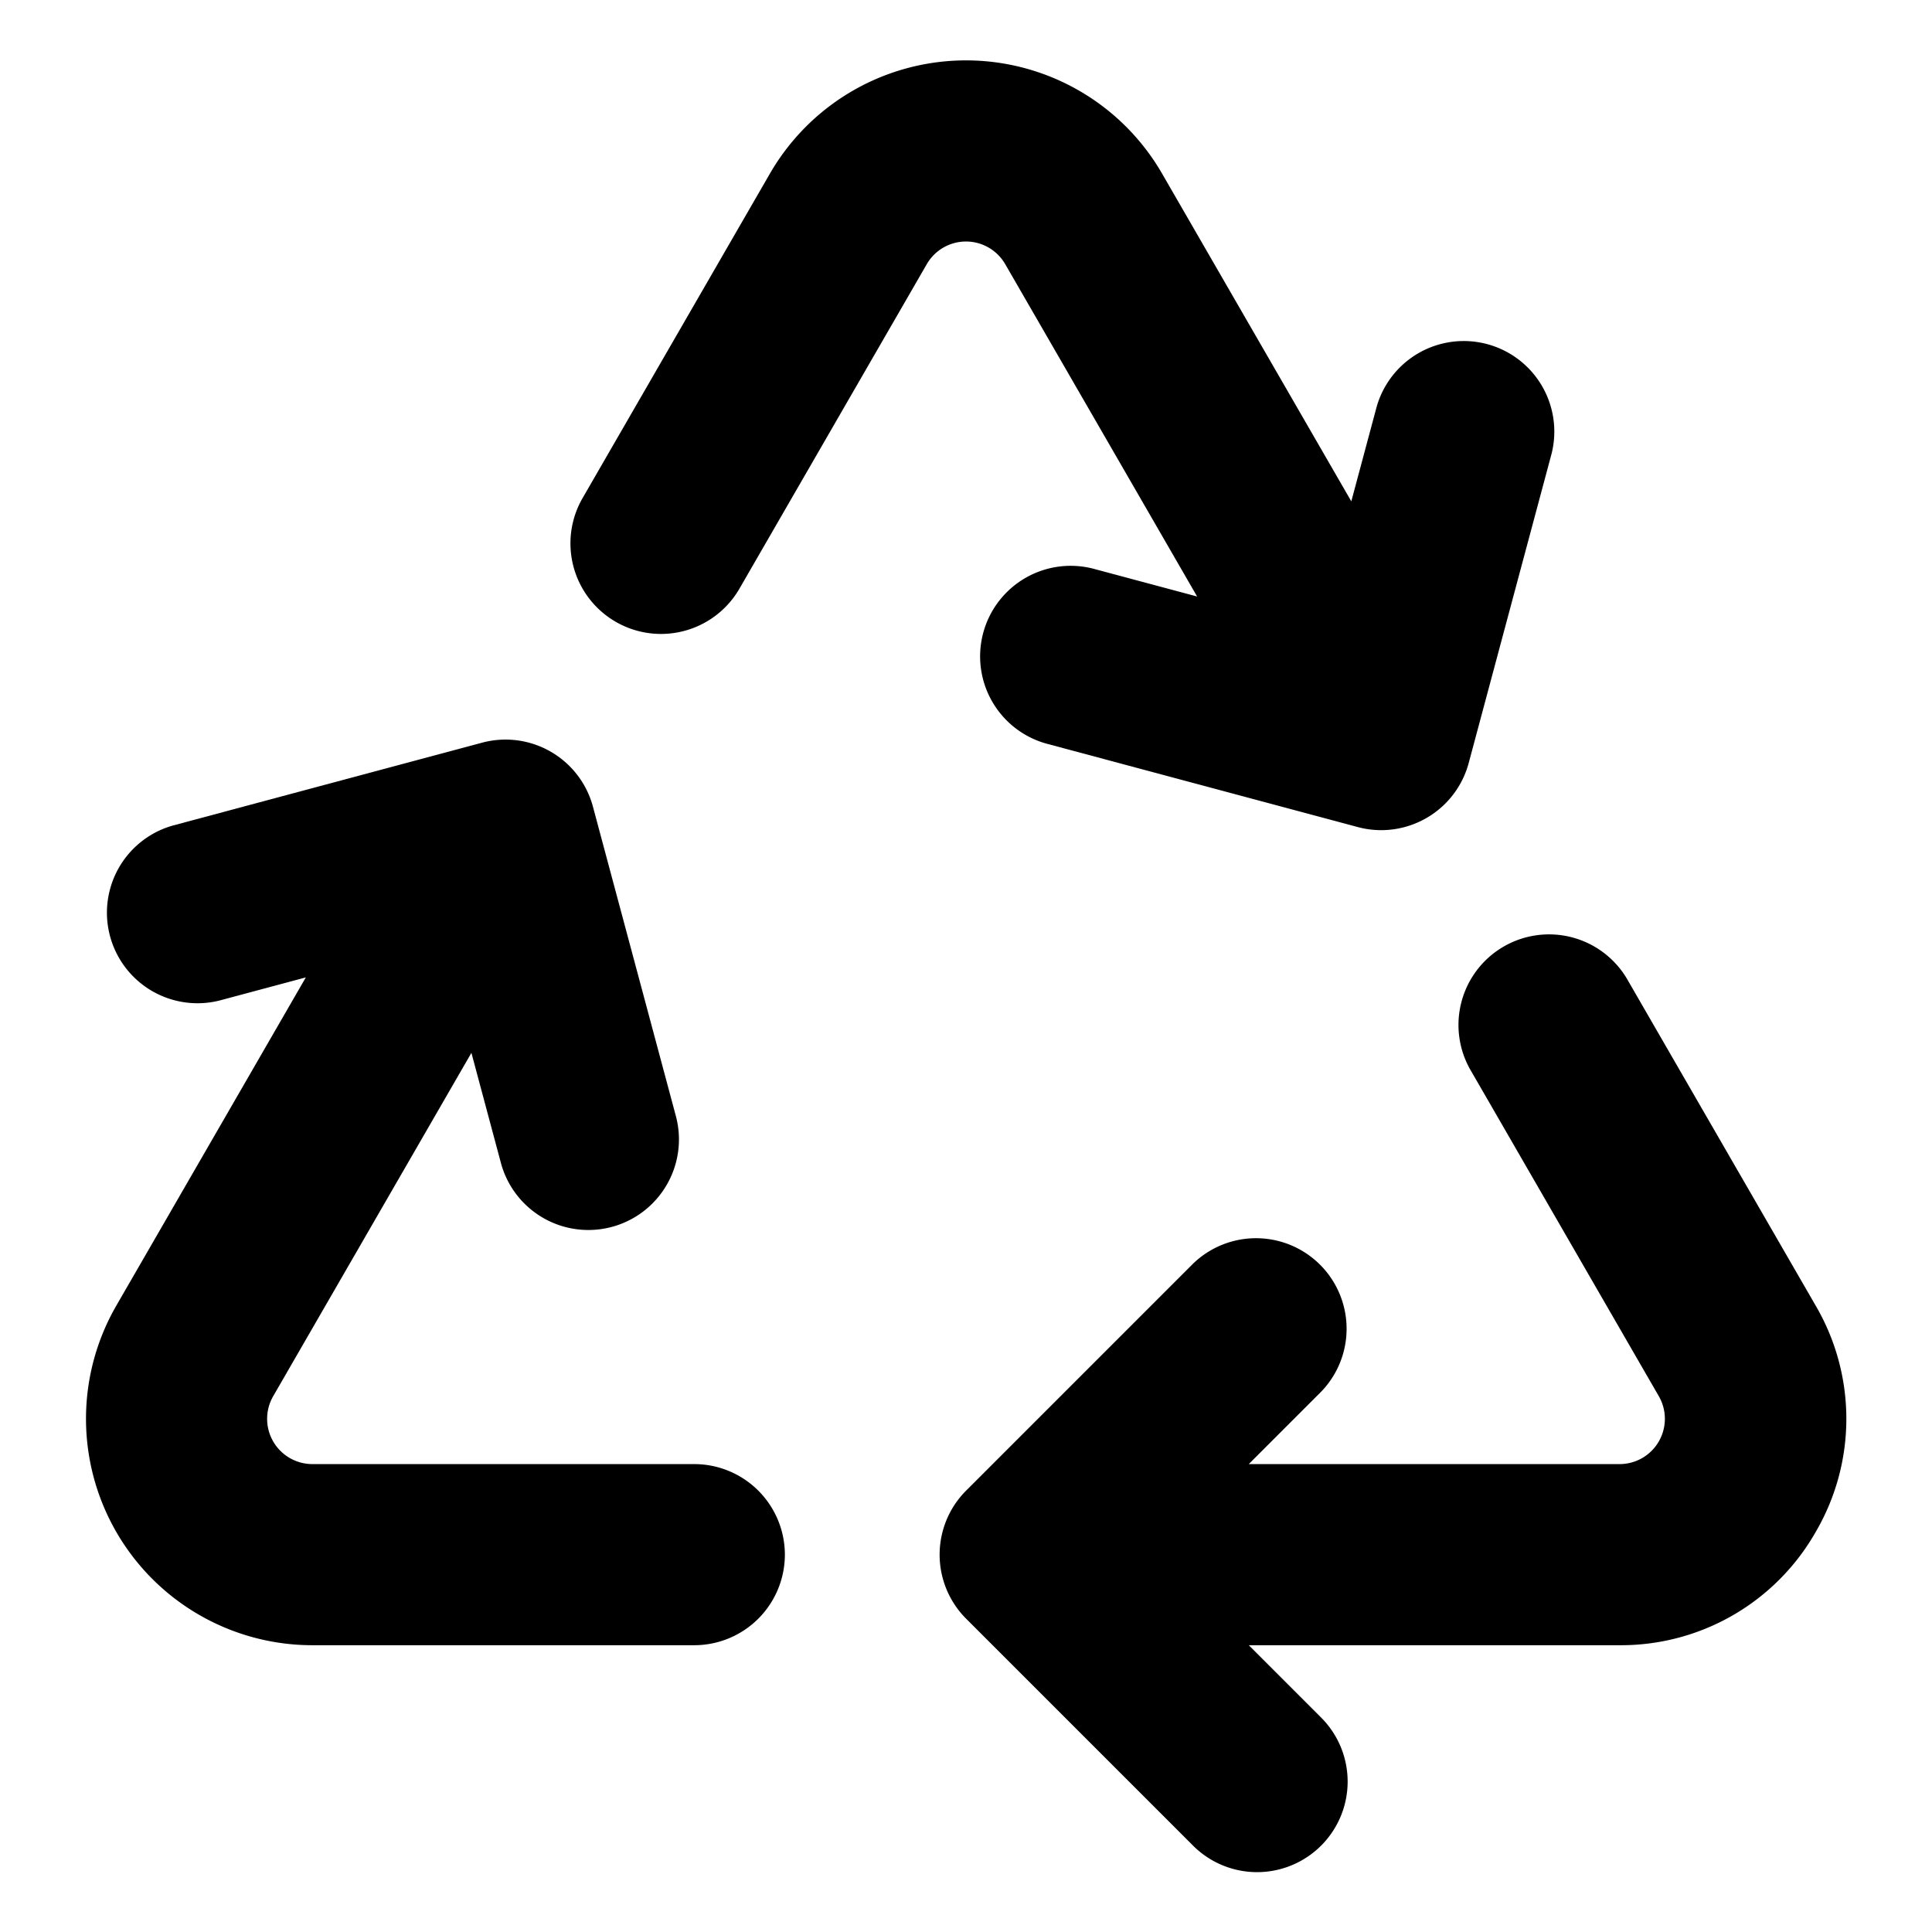
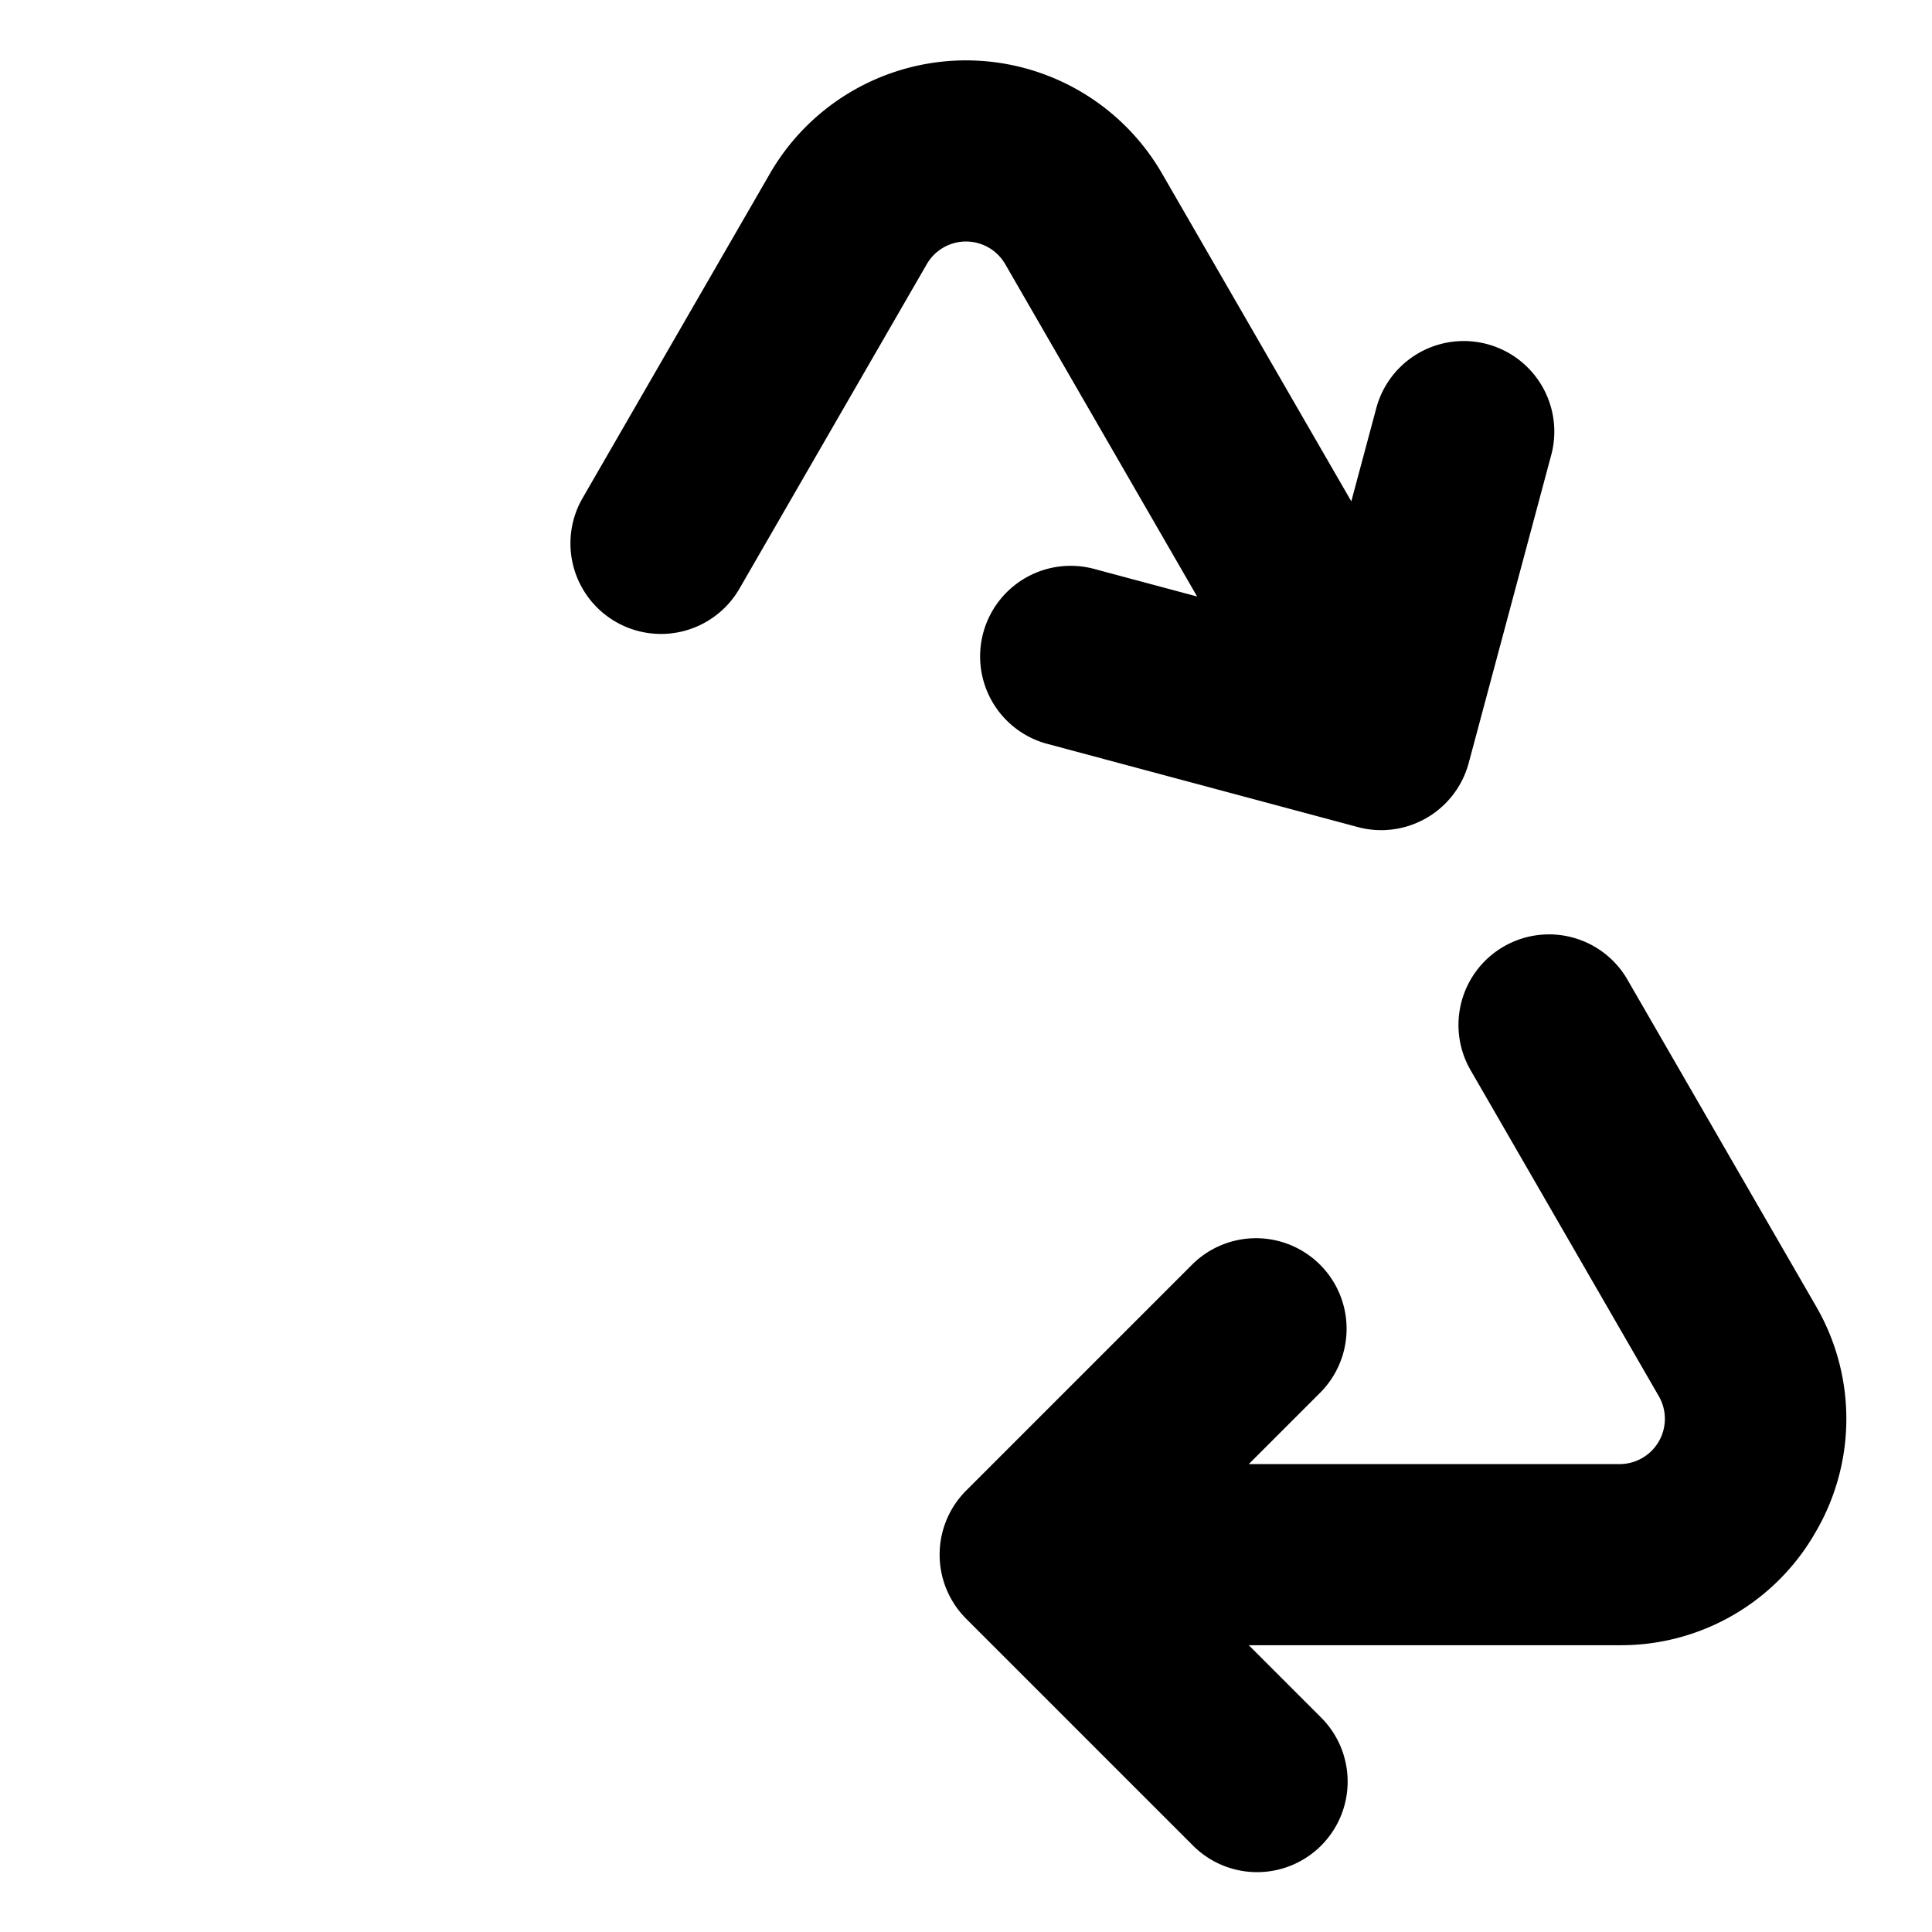
<svg xmlns="http://www.w3.org/2000/svg" height="512" viewBox="0 0 512 512" width="512">
  <g id="Solid">
    <path d="m411.18 120.25-21.96 81.96a24.029 24.029 0 0 1 -23.17 17.79 23.768 23.768 0 0 1 -6.22-.82l-81.96-21.96a24 24 0 1 1 12.42-46.36l26.96 7.22-50.86-88.08a12 12 0 0 0 -20.78 0l-49.65 86a24 24 0 1 1 -41.57-24l49.65-86a60 60 0 0 1 103.92 0l50.15 86.86 6.71-25.03a24 24 0 0 1 46.36 12.42z" />
    <path d="m481.17 406a59.383 59.383 0 0 1 -51.96 30h-98.27l19.03 19.03a24 24 0 1 1 -33.94 33.94l-60-60a24.021 24.021 0 0 1 0-33.94l60-60a24 24 0 0 1 33.94 33.94l-19.03 19.03h98.27a12 12 0 0 0 10.39-18l-49.65-86a24 24 0 1 1 41.56-24l49.66 86a59.416 59.416 0 0 1 0 60z" />
-     <path d="m208 412a24.032 24.032 0 0 1 -24 24h-101.21a60 60 0 0 1 -51.96-90l50.22-86.98-22.84 6.12a24 24 0 0 1 -12.42-46.36l81.96-21.96a23.98 23.98 0 0 1 29.39 16.97l21.97 81.96a24 24 0 1 1 -46.37 12.42l-7.81-29.15-52.53 90.98a12 12 0 0 0 10.39 18h101.21a24.032 24.032 0 0 1 24 24z" />
  </g>
</svg>